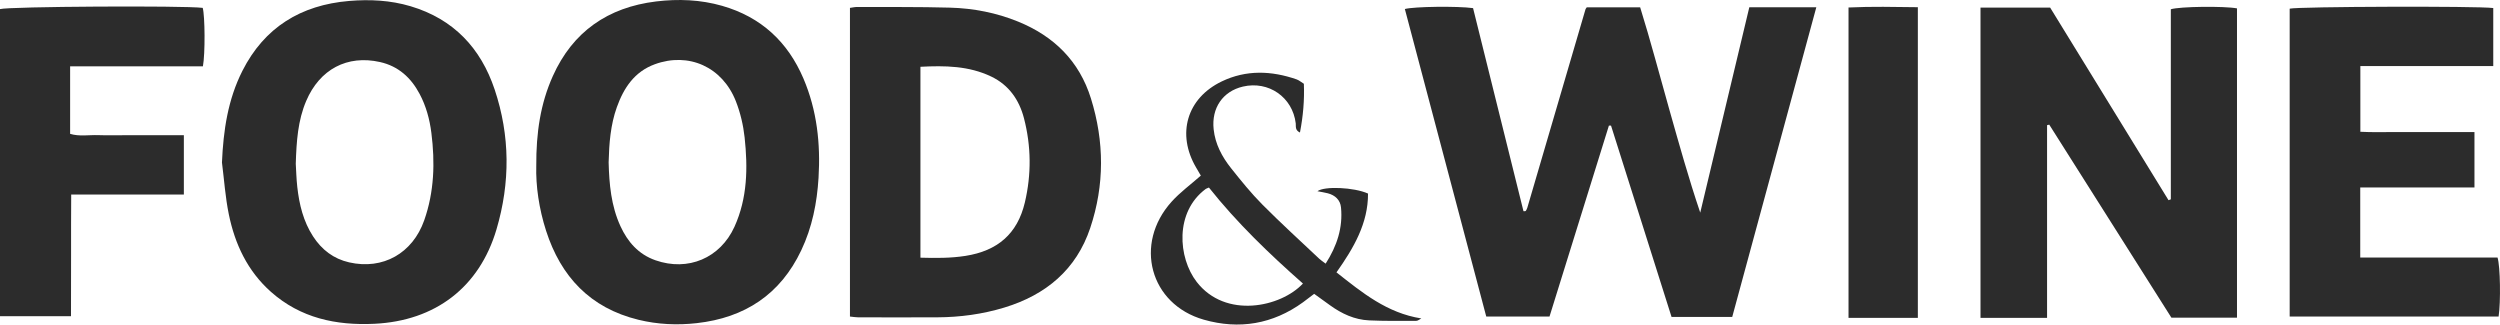
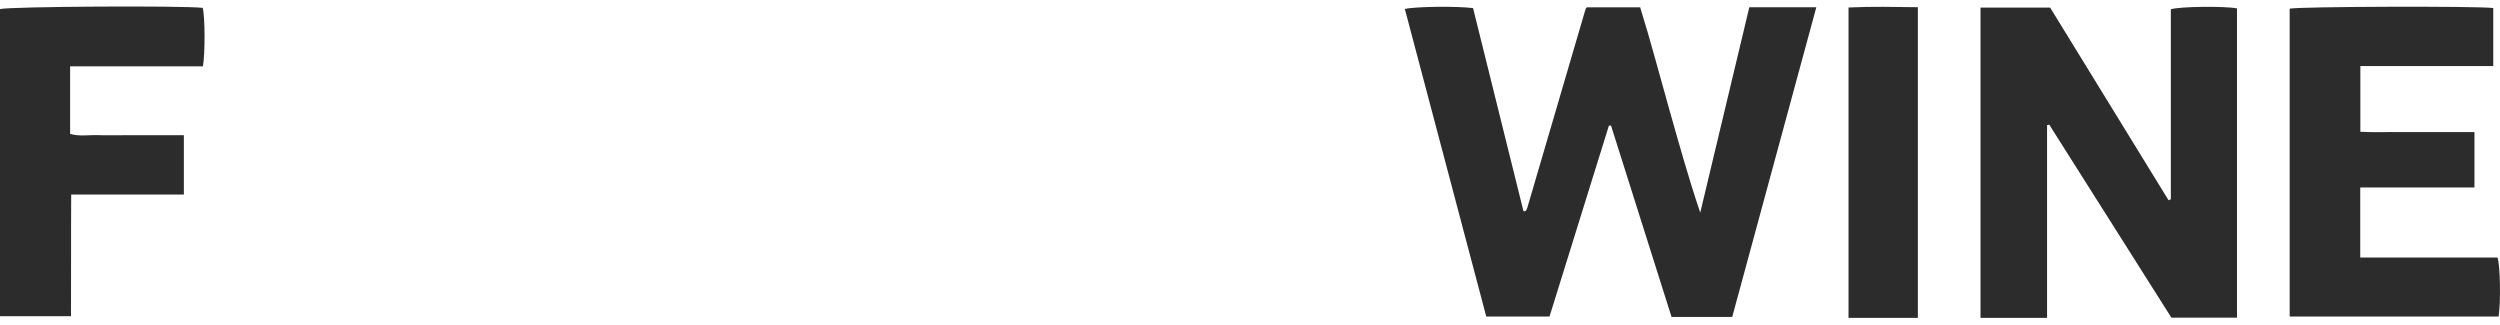
<svg xmlns="http://www.w3.org/2000/svg" width="208" height="27" viewBox="0 0 208 27" fill="none">
  <g clip-path="url(#clip0_5273_1194)">
    <path d="M144.121 26.37H139.073C137.393 21.058 135.715 15.755 134.038 10.452C133.979 10.452 133.92 10.452 133.861 10.451C132.221 15.725 130.58 20.998 128.92 26.334H123.656C121.408 17.84 119.145 9.295 116.884 0.75C117.636 0.543 121.269 0.498 122.559 0.676C123.951 6.284 125.353 11.932 126.753 17.569C126.817 17.572 126.845 17.579 126.871 17.573C126.901 17.567 126.942 17.558 126.953 17.537C126.999 17.456 127.047 17.372 127.073 17.283C128.689 11.778 130.302 6.272 131.916 0.766C131.924 0.738 131.949 0.714 132.017 0.611H136.462C137.328 3.387 138.081 6.271 138.894 9.137C139.701 11.982 140.491 14.832 141.46 17.692C142.818 12.009 144.175 6.326 145.543 0.603H151.118C148.774 9.236 146.456 17.771 144.121 26.37Z" fill="#2C2C2C" />
    <path d="M164.778 26.445V0.633H170.573C173.831 5.934 177.125 11.295 180.42 16.655C180.484 16.632 180.548 16.609 180.613 16.585V0.771C181.35 0.537 185.051 0.496 186.118 0.697V26.432H180.662C177.308 21.131 173.903 15.751 170.498 10.371C170.438 10.386 170.377 10.4 170.316 10.415V26.445H164.778Z" fill="#2C2C2C" />
-     <path d="M18.467 13.518C18.582 10.859 18.958 8.285 20.169 5.893C21.998 2.28 25.029 0.419 29.044 0.08C30.766 -0.065 32.486 0.02 34.158 0.518C37.743 1.586 40.003 4.007 41.155 7.446C42.443 11.291 42.457 15.194 41.309 19.079C39.89 23.889 36.229 26.696 31.152 26.939C27.955 27.092 24.998 26.46 22.545 24.284C20.595 22.554 19.542 20.308 19.035 17.819C18.746 16.405 18.65 14.953 18.467 13.518ZM24.608 13.625C24.643 14.181 24.657 14.876 24.735 15.564C24.898 17.014 25.235 18.415 26.047 19.667C26.767 20.776 27.746 21.533 29.053 21.83C31.862 22.468 34.329 21.074 35.295 18.33C36.132 15.954 36.2 13.517 35.89 11.054C35.748 9.925 35.452 8.827 34.911 7.811C34.195 6.467 33.153 5.507 31.616 5.161C28.89 4.548 26.599 5.764 25.476 8.397C24.781 10.029 24.667 11.753 24.608 13.625Z" fill="#2C2C2C" />
-     <path d="M44.618 13.802C44.604 11.033 44.968 8.619 45.994 6.332C47.651 2.636 50.577 0.611 54.583 0.121C56.423 -0.104 58.279 -0.032 60.082 0.485C63.327 1.416 65.547 3.484 66.85 6.542C67.975 9.184 68.274 11.956 68.103 14.788C67.976 16.877 67.576 18.905 66.666 20.824C64.928 24.492 61.974 26.438 57.968 26.886C56.346 27.068 54.723 26.996 53.127 26.607C49.099 25.625 46.663 23.012 45.434 19.2C44.841 17.358 44.572 15.457 44.618 13.802ZM50.638 13.506C50.685 15.308 50.842 17.127 51.624 18.824C52.225 20.129 53.12 21.159 54.535 21.655C57.241 22.602 59.923 21.479 61.111 18.859C62.188 16.482 62.225 13.962 61.953 11.439C61.842 10.418 61.6 9.381 61.224 8.425C60.101 5.565 57.297 4.315 54.479 5.346C52.782 5.967 51.894 7.319 51.322 8.916C50.795 10.387 50.679 11.927 50.638 13.506Z" fill="#2C2C2C" />
-     <path d="M70.716 26.336V0.656C70.932 0.627 71.114 0.581 71.295 0.581C73.875 0.591 76.456 0.565 79.034 0.636C80.984 0.689 82.894 1.058 84.709 1.798C87.702 3.018 89.797 5.089 90.764 8.186C91.885 11.78 91.903 15.393 90.71 18.96C89.55 22.427 87.027 24.537 83.551 25.591C81.742 26.139 79.884 26.392 77.995 26.401C75.797 26.412 73.599 26.406 71.401 26.402C71.187 26.401 70.973 26.362 70.716 26.336ZM76.58 21.439C77.867 21.474 79.093 21.483 80.324 21.29C82.992 20.872 84.647 19.46 85.267 16.848C85.819 14.518 85.799 12.159 85.194 9.835C84.797 8.31 83.941 7.074 82.47 6.369C80.609 5.476 78.623 5.451 76.58 5.556V21.439Z" fill="#2C2C2C" />
    <path d="M205.875 10.989V15.595H196.372V21.427H207.796C208.025 22.165 208.069 25.114 207.884 26.337H190.501V0.721C191.2 0.545 206.14 0.492 207.439 0.669V5.496H196.382V10.963C197.363 11.02 198.4 10.98 199.433 10.987C200.517 10.995 201.6 10.989 202.684 10.989C203.728 10.989 204.771 10.989 205.875 10.989Z" fill="#2C2C2C" />
    <path d="M15.297 11.249V16.183H5.924C5.899 19.596 5.927 22.92 5.907 26.31H0V0.758C0.657 0.539 15.308 0.454 16.867 0.655C17.055 1.346 17.078 4.467 16.882 5.52H5.834V11.136C6.6 11.37 7.394 11.216 8.172 11.243C8.968 11.271 9.765 11.249 10.562 11.249L15.297 11.249Z" fill="#2C2C2C" />
    <path d="M159.565 26.446H153.797V0.624C155.723 0.531 157.614 0.576 159.565 0.599V26.446Z" fill="#2C2C2C" />
-     <path d="M110.294 21.935C111.238 20.46 111.737 18.94 111.571 17.254C111.512 16.643 111.085 16.239 110.47 16.081C110.197 16.011 109.918 15.97 109.611 15.91C110.173 15.475 112.652 15.578 113.82 16.104C113.829 18.576 112.635 20.623 111.195 22.661C113.326 24.342 115.399 26.046 118.254 26.494C118.113 26.564 117.972 26.694 117.831 26.694C116.526 26.698 115.218 26.715 113.915 26.656C112.705 26.602 111.639 26.106 110.668 25.406C110.235 25.093 109.801 24.78 109.339 24.447C109.007 24.698 108.711 24.931 108.406 25.153C105.896 26.971 103.099 27.437 100.158 26.598C95.668 25.317 94.315 20.291 97.477 16.782C98.187 15.994 99.067 15.355 99.909 14.611C99.801 14.426 99.661 14.184 99.519 13.943C97.88 11.159 98.735 8.175 101.652 6.773C103.674 5.801 105.779 5.876 107.873 6.603C108.075 6.673 108.247 6.826 108.482 6.97C108.535 8.318 108.424 9.643 108.156 11.027C107.726 10.823 107.834 10.506 107.805 10.261C107.544 8.09 105.548 6.7 103.405 7.205C101.737 7.599 100.786 8.985 100.975 10.756C101.106 11.989 101.67 13.046 102.426 13.995C103.252 15.033 104.09 16.074 105.025 17.015C106.564 18.565 108.183 20.036 109.772 21.537C109.905 21.663 110.064 21.761 110.294 21.935ZM108.404 23.59C105.591 21.112 102.895 18.516 100.583 15.604C100.426 15.672 100.362 15.687 100.314 15.723C97.726 17.641 98.009 21.44 99.563 23.452C101.959 26.553 106.562 25.564 108.404 23.59Z" fill="#2C2C2C" />
  </g>
  <defs>
    <clipPath id="clip0_5273_1194">
      <rect width="208" height="27" fill="white" />
    </clipPath>
  </defs>
</svg>